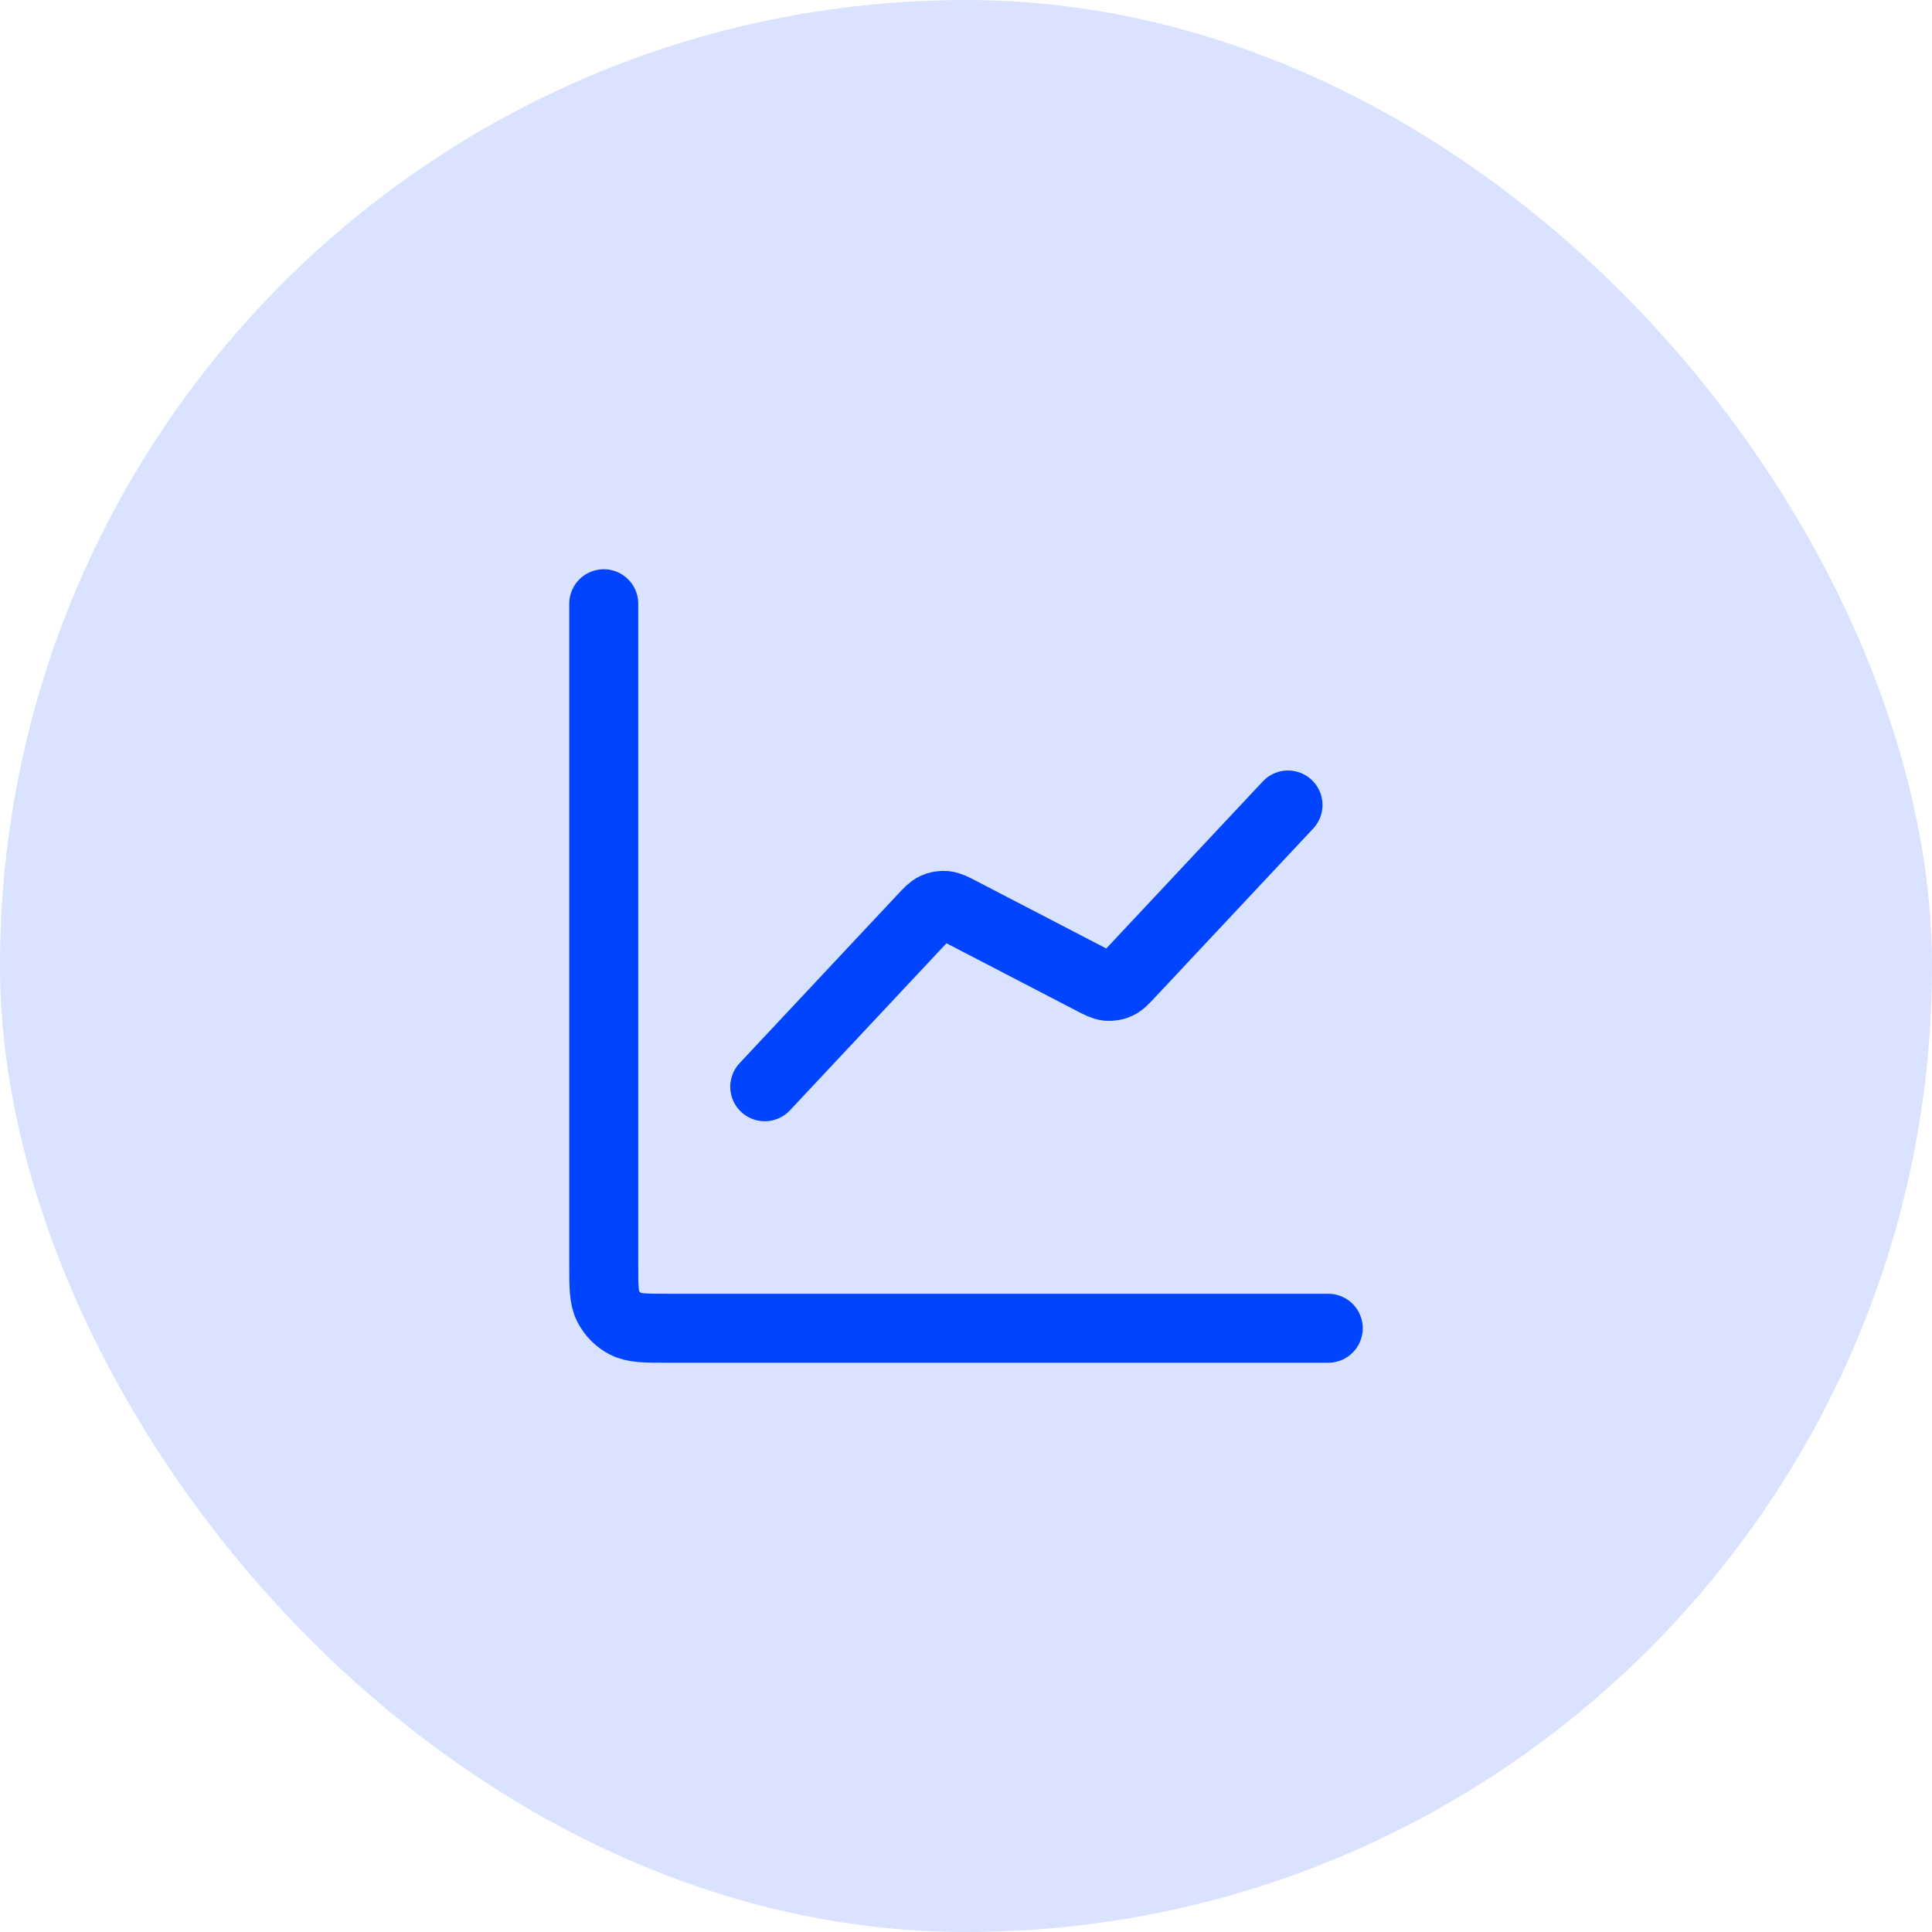
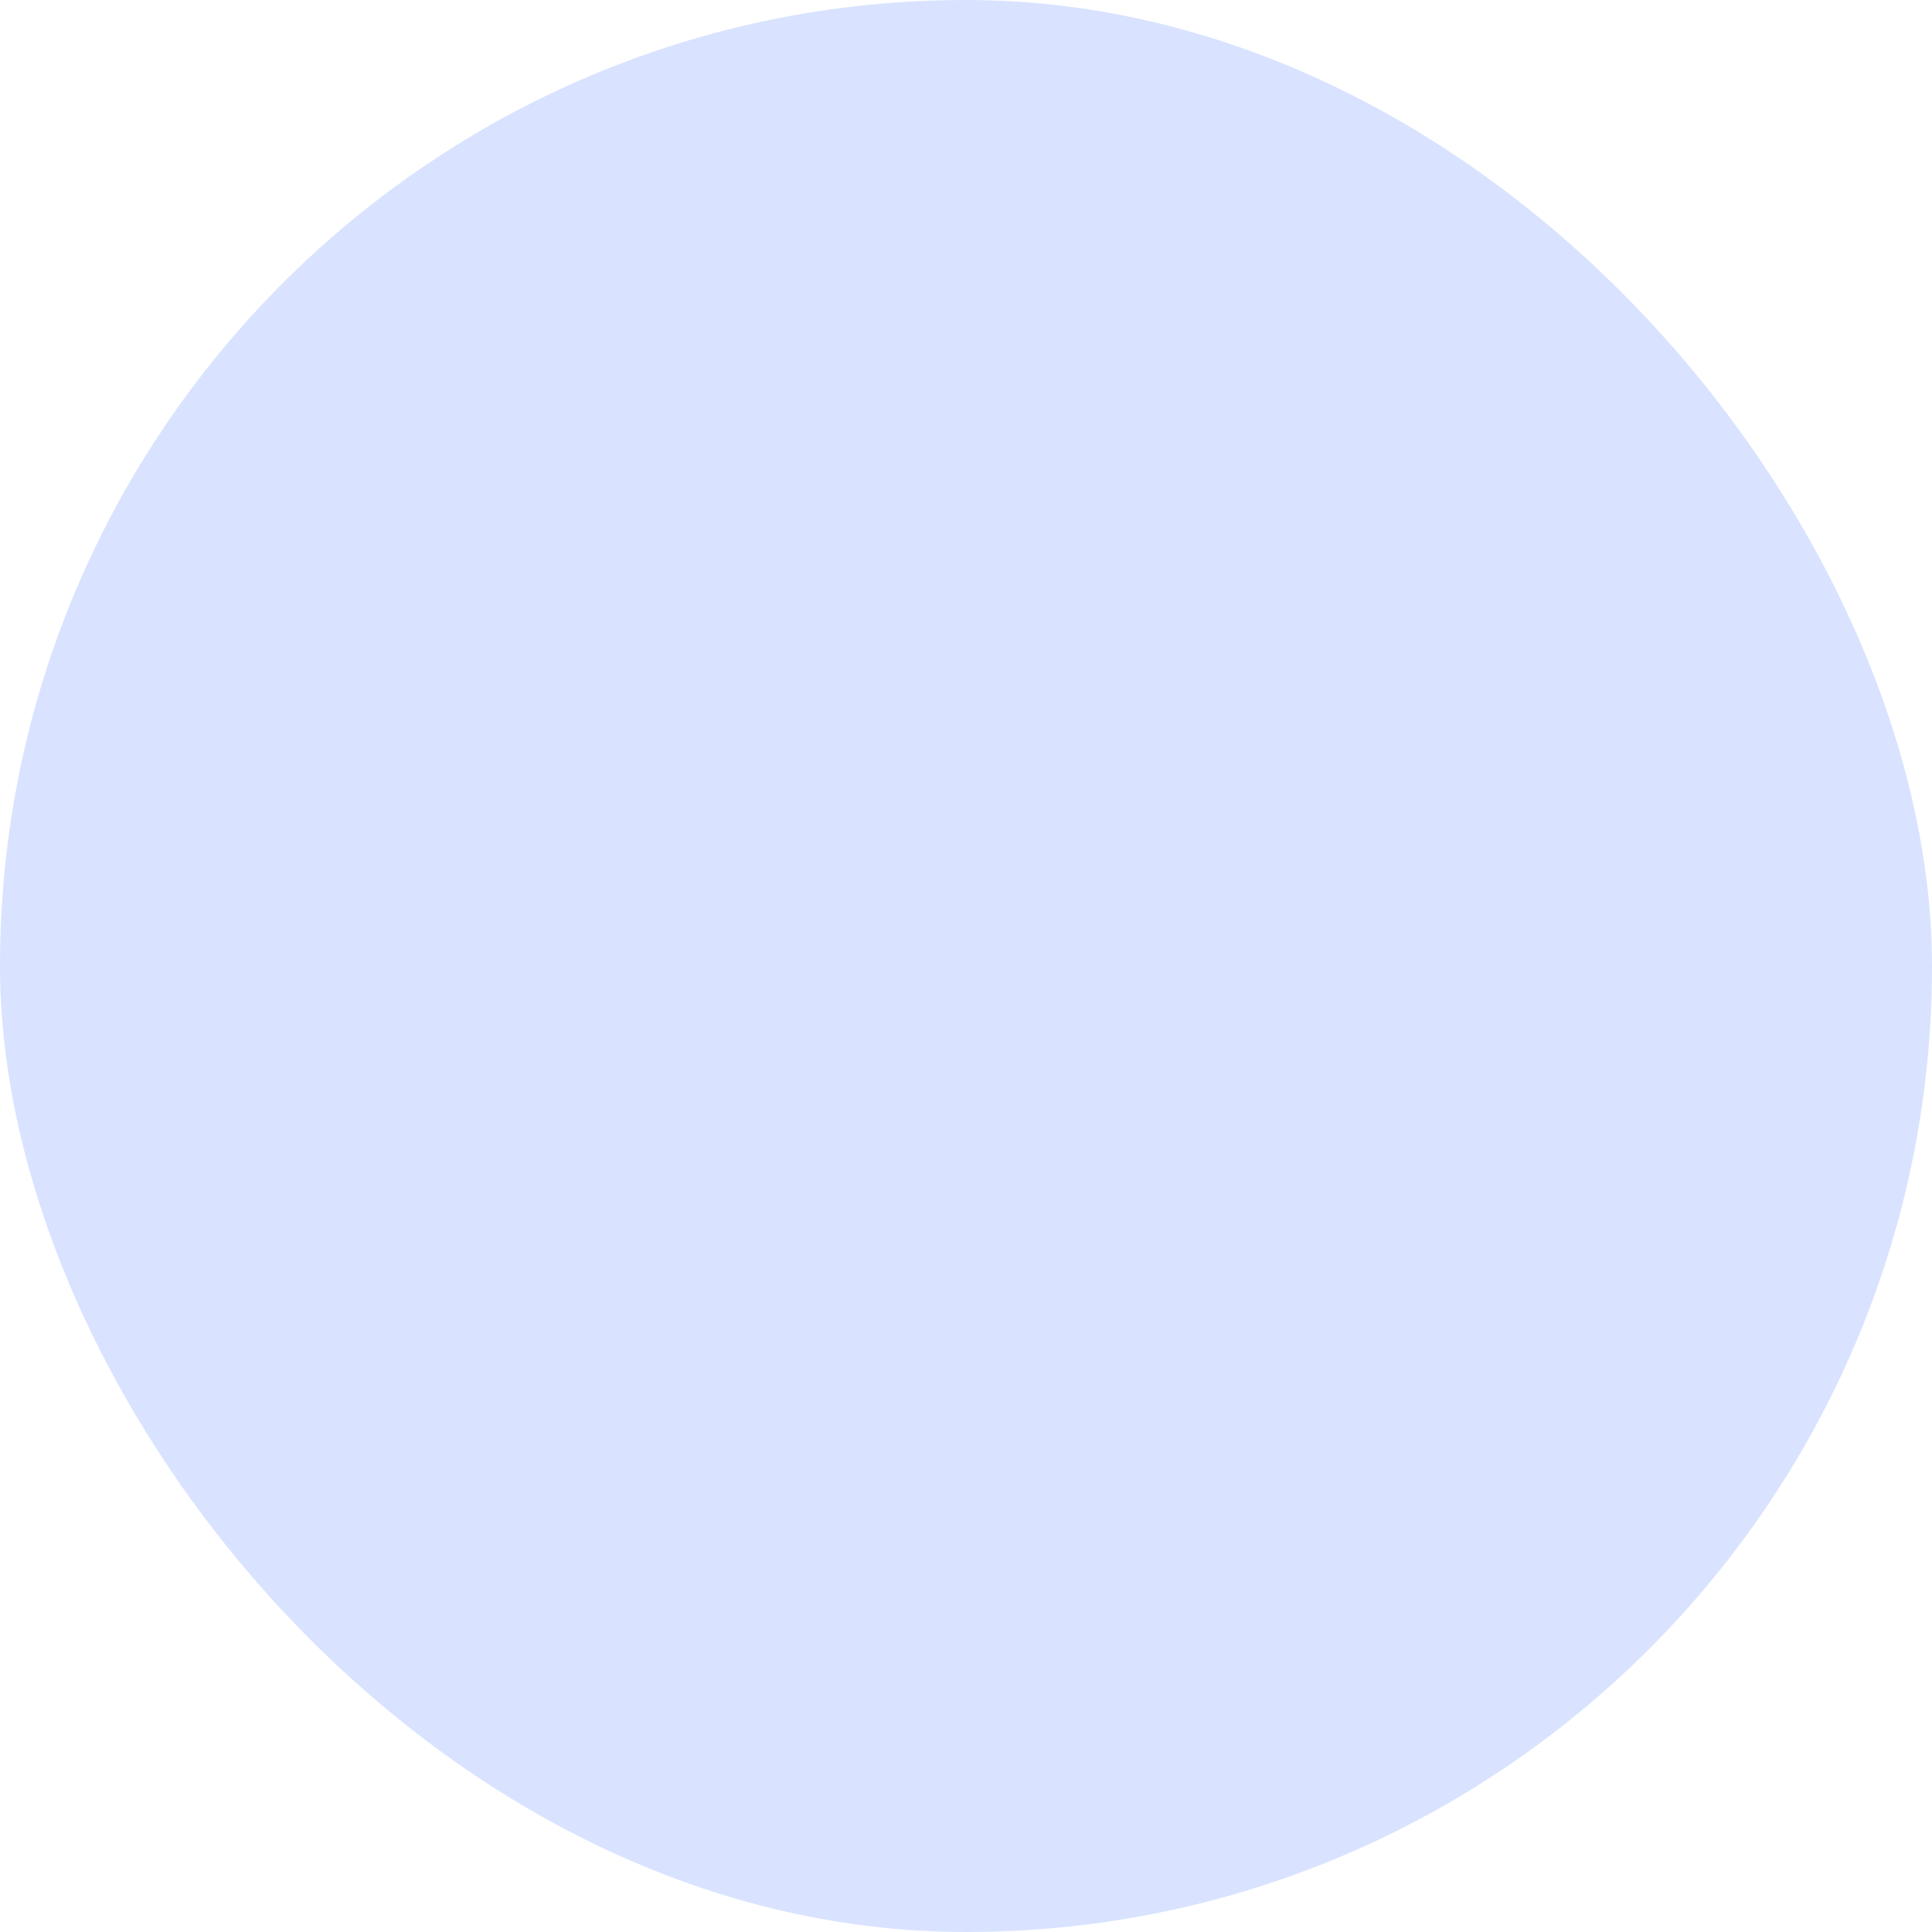
<svg xmlns="http://www.w3.org/2000/svg" width="56" height="56" viewBox="0 0 56 56" fill="none">
  <rect width="56" height="56" rx="28" fill="#D9E3FF" />
-   <path d="M38.5 38.5H19.367C18.713 38.5 18.387 38.5 18.137 38.373C17.918 38.261 17.739 38.083 17.627 37.863C17.5 37.613 17.5 37.287 17.5 36.633V17.5M37.333 23.333L32.761 28.213C32.588 28.398 32.501 28.491 32.397 28.538C32.305 28.581 32.203 28.598 32.102 28.589C31.988 28.578 31.875 28.52 31.65 28.403L27.85 26.43C27.625 26.313 27.512 26.255 27.398 26.245C27.297 26.235 27.195 26.253 27.103 26.295C26.999 26.343 26.912 26.435 26.739 26.62L22.167 31.5" stroke="#0044FF" stroke-width="2" stroke-linecap="round" stroke-linejoin="round" />
</svg>